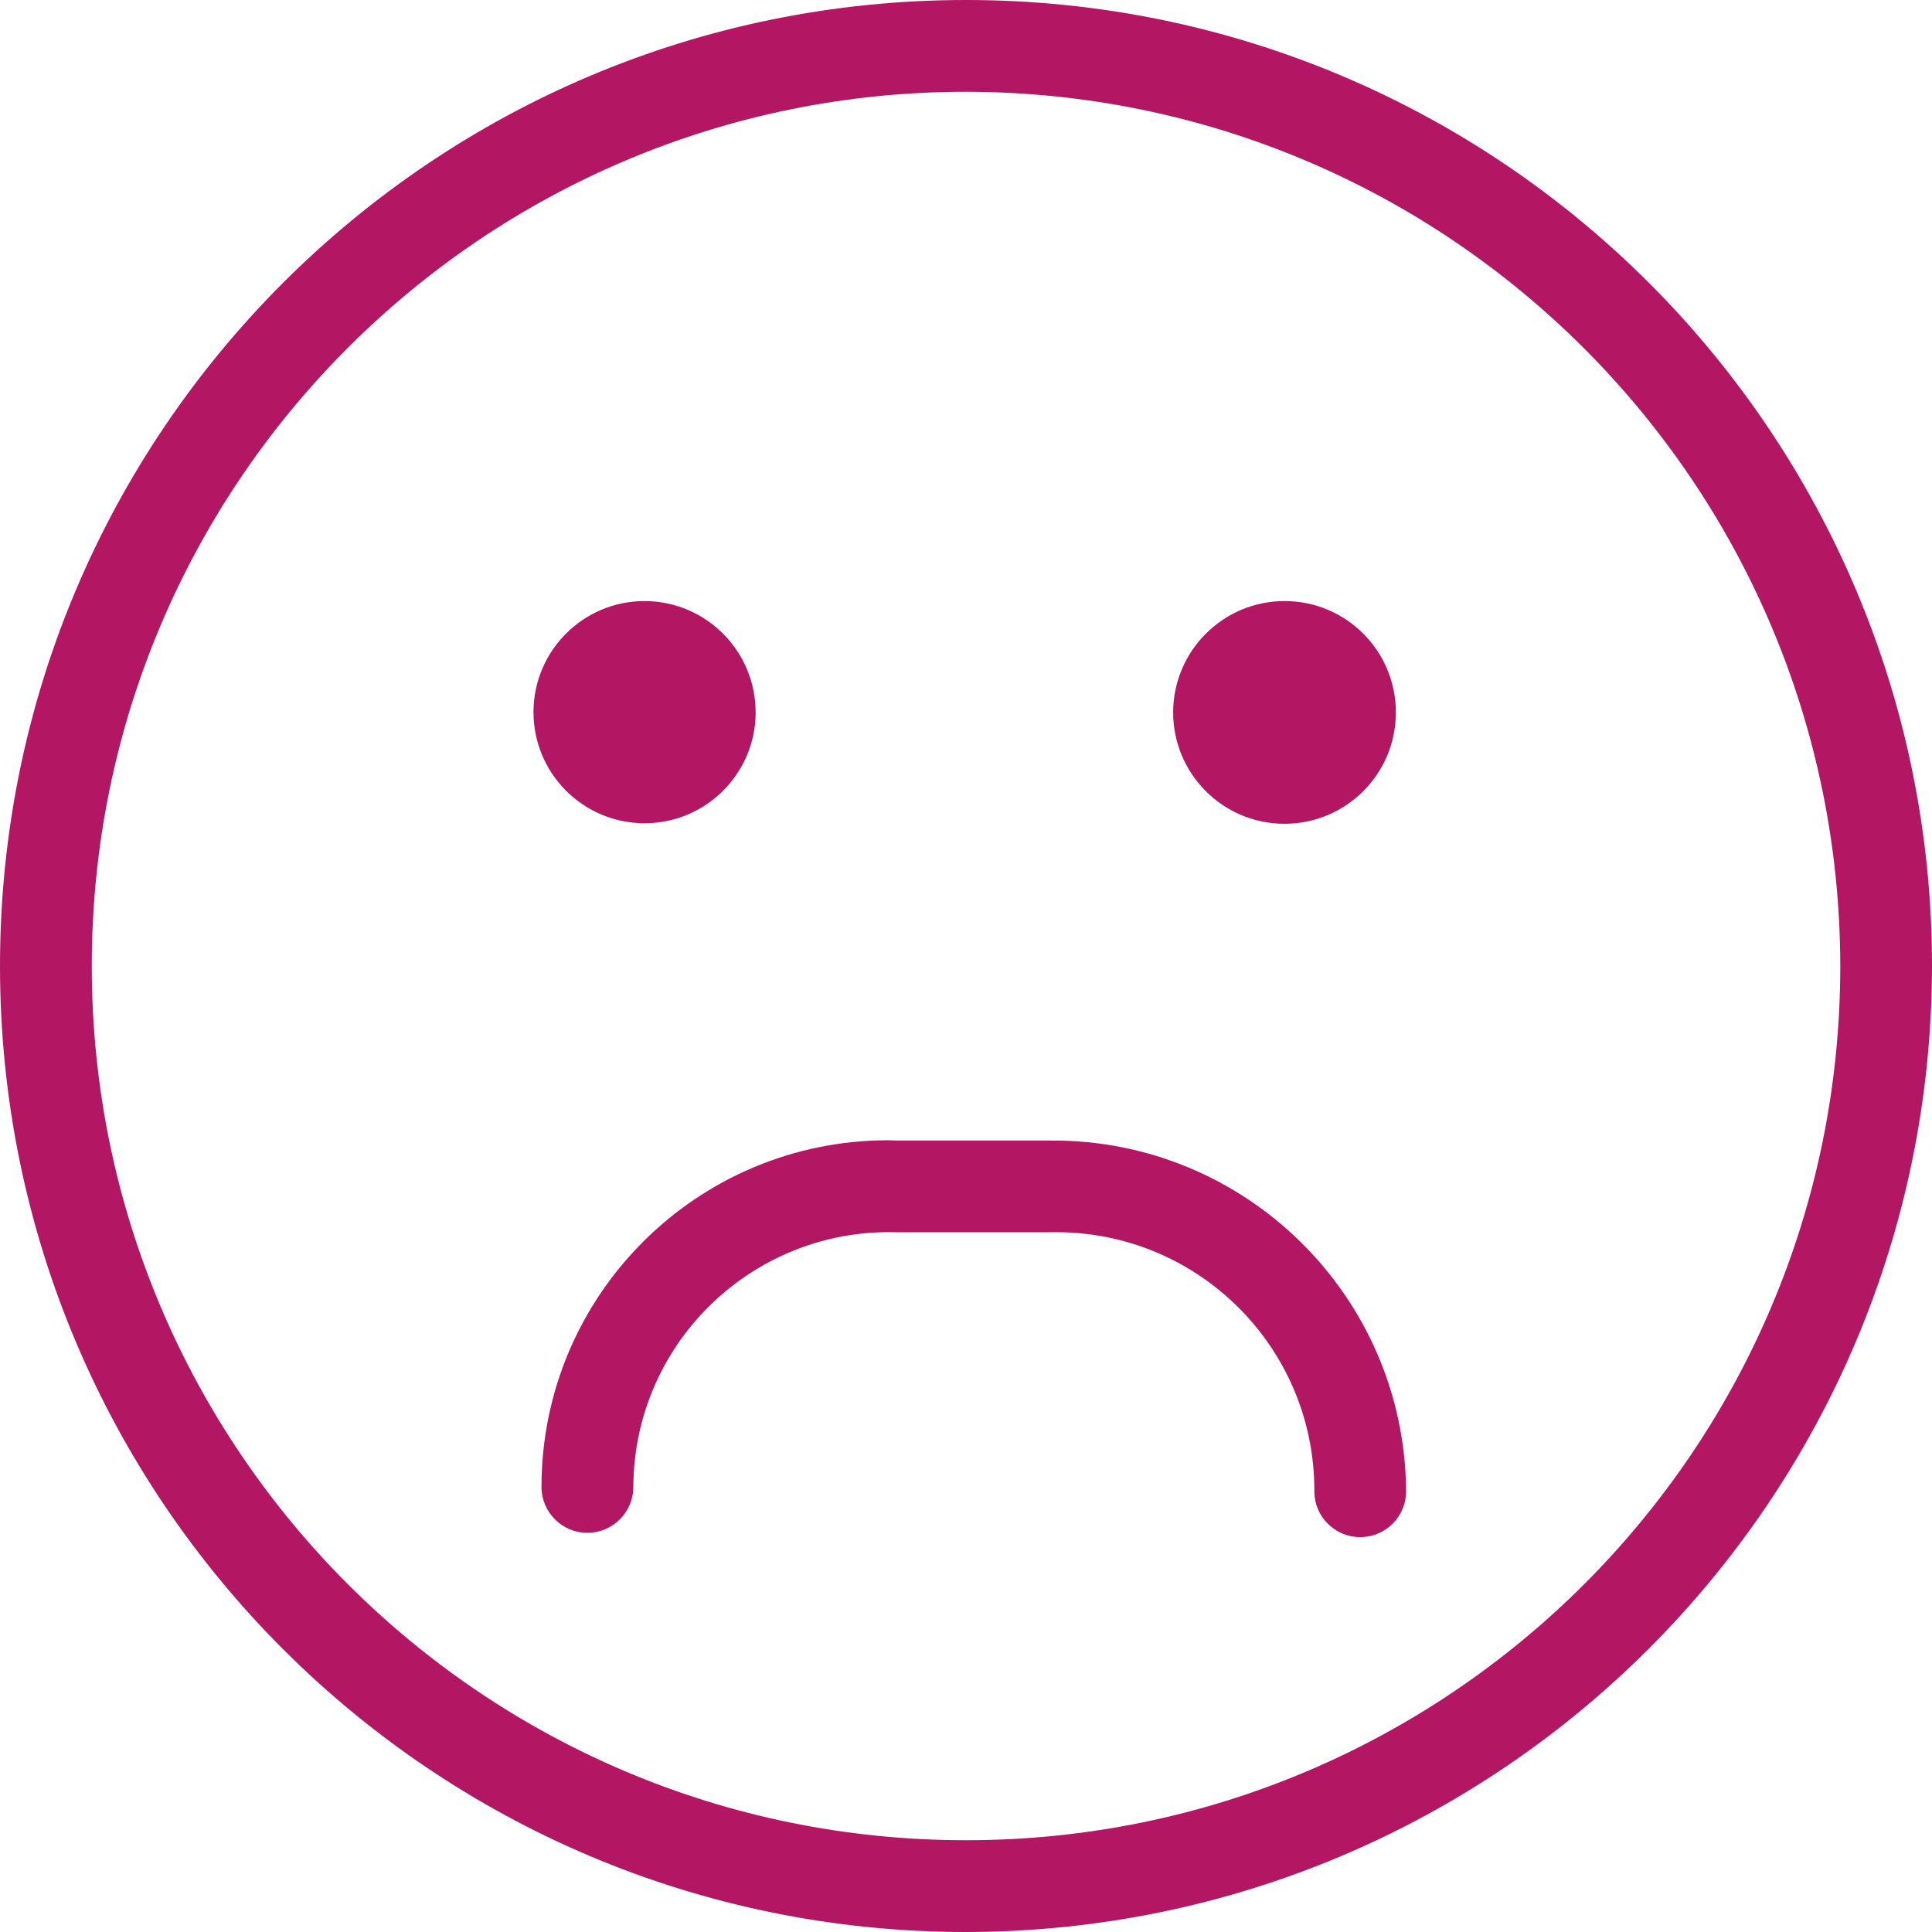
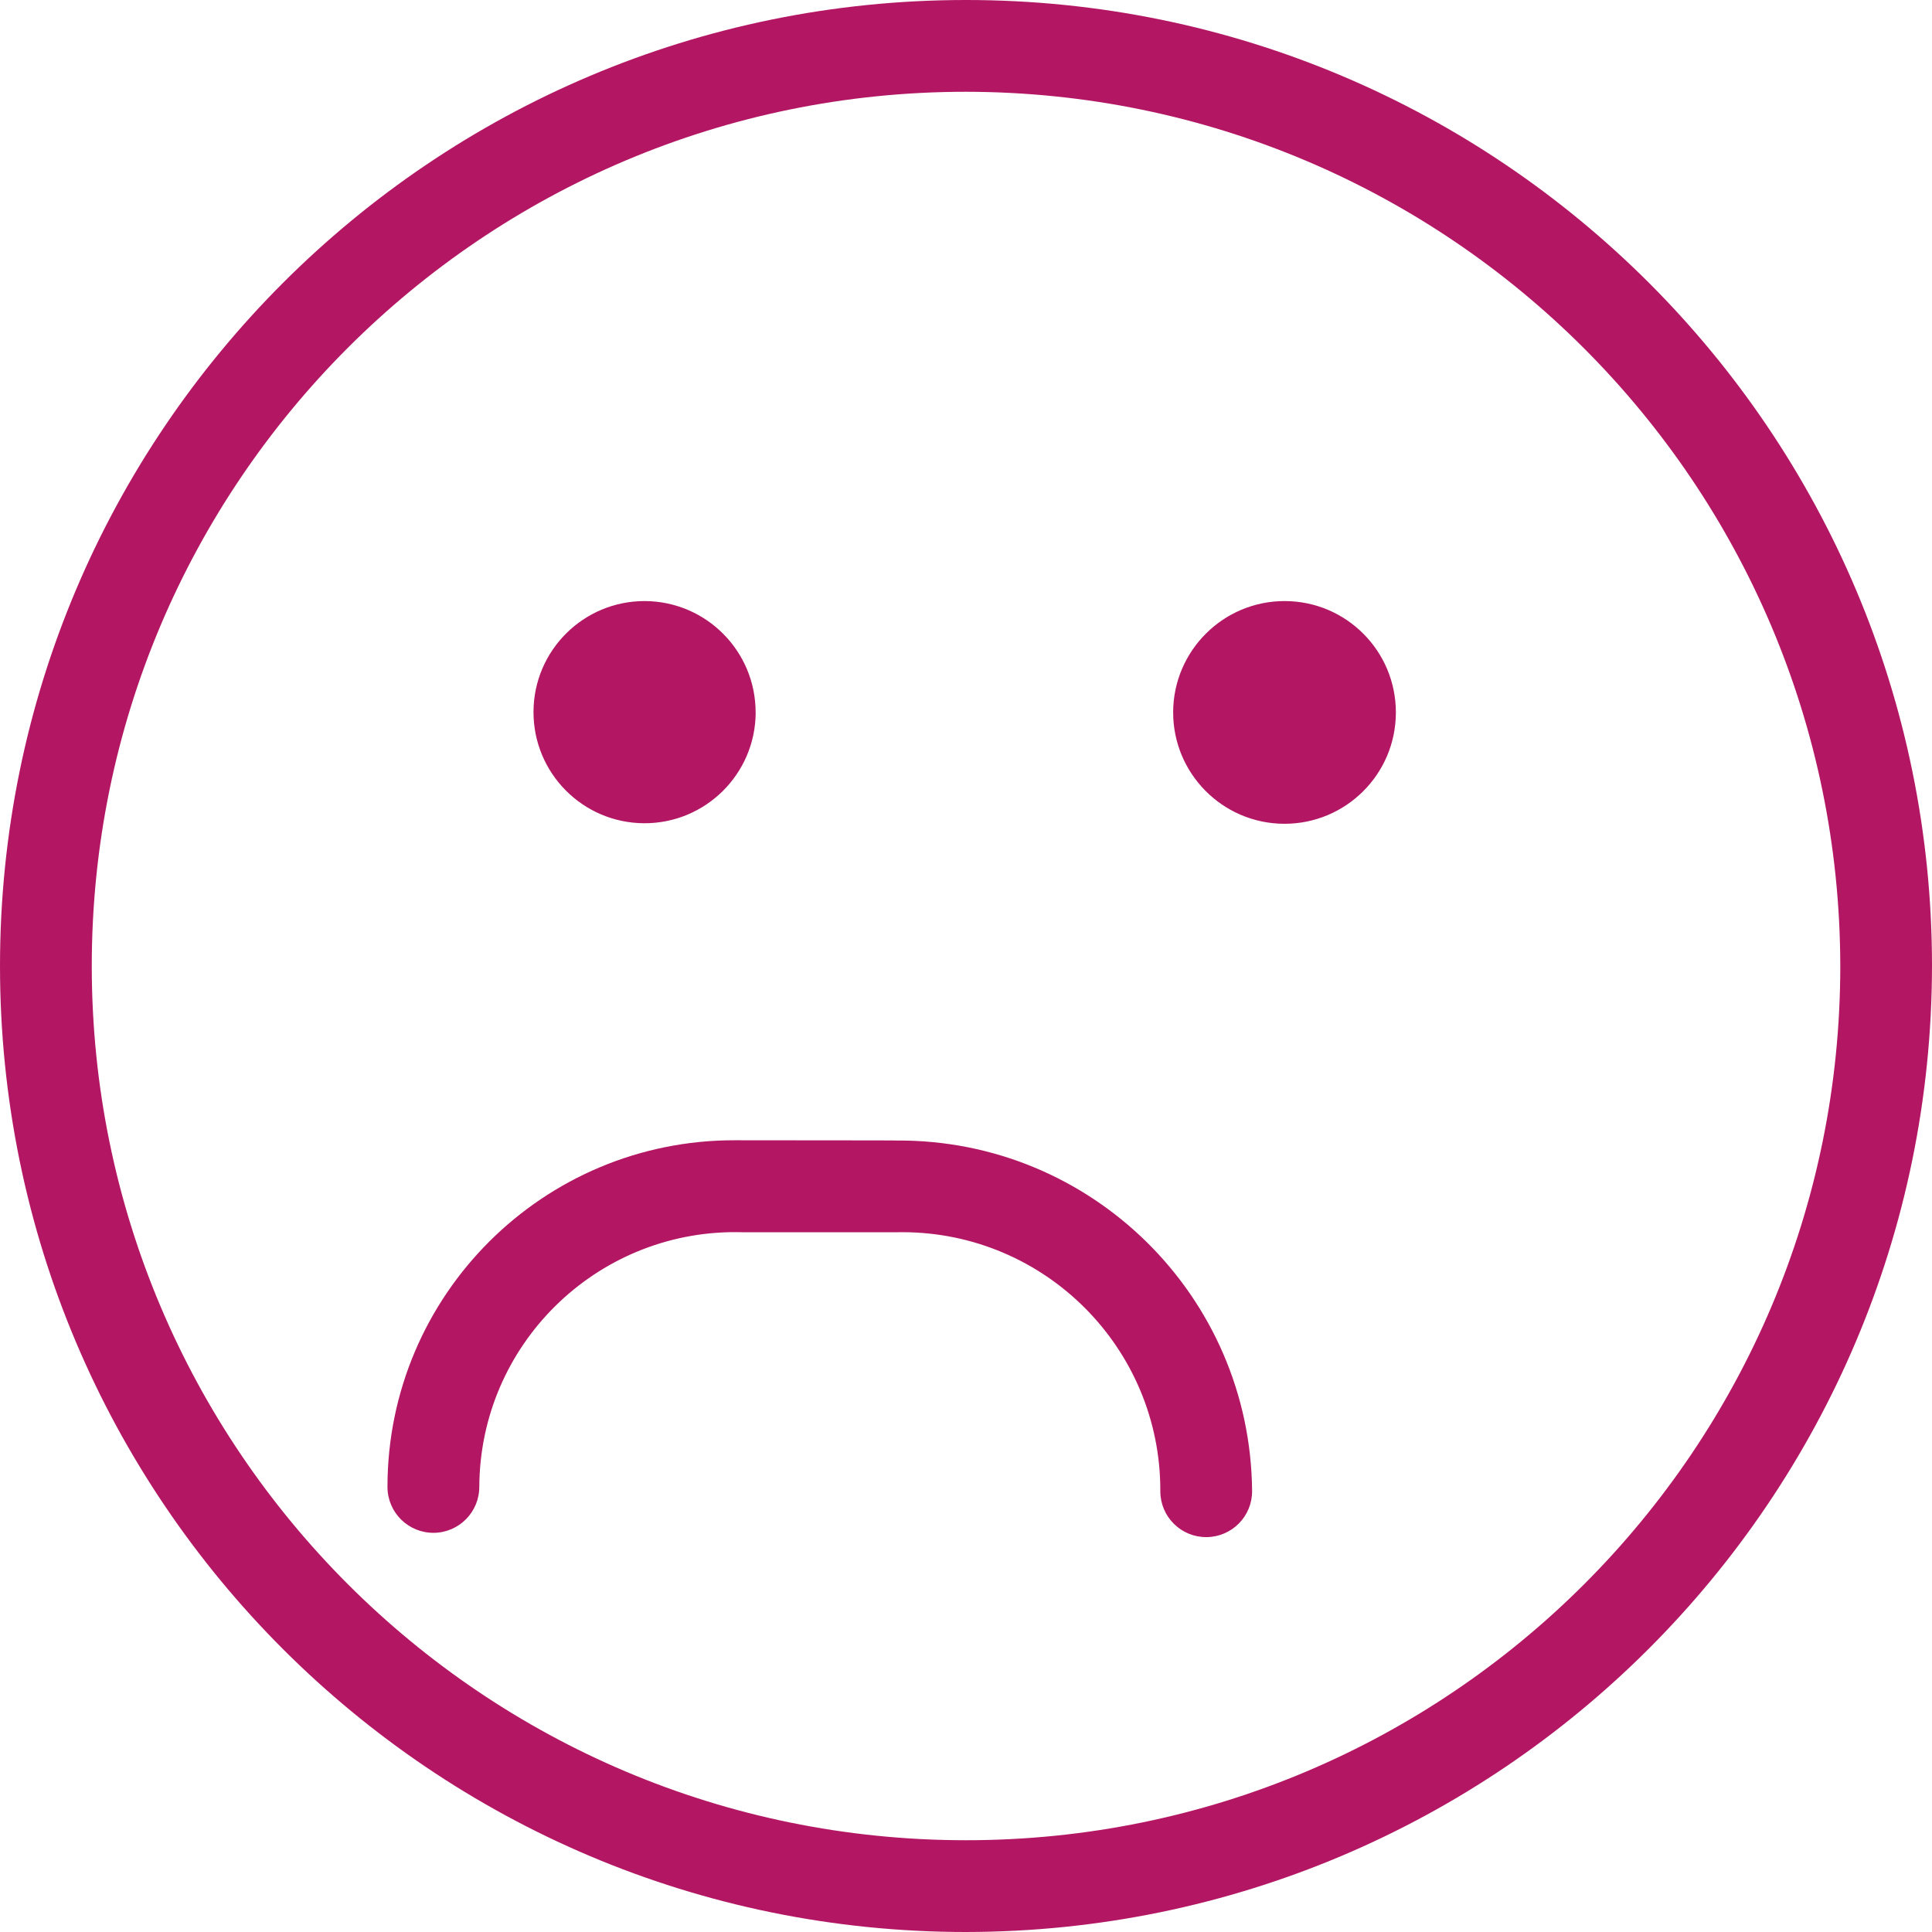
<svg xmlns="http://www.w3.org/2000/svg" version="1.1" id="Layer_1" x="0px" y="0px" width="36px" height="36px" viewBox="0 0 36 36" enable-background="new 0 0 36 36" xml:space="preserve">
-   <path fill="#B31764" d="M26.01,13.28c-0.002,1.146-0.934,2.073-2.08,2.07c-1.145-0.003-2.072-0.934-2.07-2.08  c0.004-1.146,0.936-2.072,2.08-2.07c1.146,0.002,2.072,0.932,2.07,2.078C26.01,13.278,26.01,13.279,26.01,13.28z M14.081,13.28  c-0.006,1.143-0.937,2.065-2.08,2.06c-1.144-0.006-2.065-0.937-2.06-2.08c0.005-1.139,0.93-2.06,2.069-2.06  c1.146,0.002,2.072,0.932,2.07,2.078C14.081,13.278,14.081,13.279,14.081,13.28z M16.711,21.252h2.87  c3.629-0.021,6.59,2.9,6.62,6.53c0.003,0.472-0.377,0.857-0.85,0.86c-0.472,0.003-0.857-0.377-0.86-0.849c0-0.004,0-0.008,0-0.012  c0.006-2.658-2.145-4.816-4.801-4.821c-0.037,0-0.073,0-0.109,0.001h-2.87c-2.633-0.078-4.832,1.994-4.908,4.628  c-0.002,0.037-0.002,0.075-0.002,0.112c0.002,0.473-0.377,0.857-0.85,0.861c-0.473,0.002-0.857-0.377-0.861-0.85  c0-0.004,0-0.008,0-0.012c0.004-3.568,2.9-6.457,6.469-6.453C16.61,21.249,16.661,21.25,16.711,21.252L16.711,21.252z M18,36  C8.059,36,0,27.941,0,18C0,8.059,8.059,0,18,0c9.941,0,18,8.059,18,18C35.988,27.937,27.938,35.988,18,36z M18,1.71  C9.003,1.71,1.71,9.003,1.71,18c0,8.996,7.293,16.29,16.29,16.29c8.998,0,16.291-7.294,16.291-16.29  C34.279,9.008,26.992,1.722,18,1.71z" />
+   <path fill="#B31764" d="M26.01,13.28c-0.002,1.146-0.934,2.073-2.08,2.07c-1.145-0.003-2.072-0.934-2.07-2.08  c0.004-1.146,0.936-2.072,2.08-2.07c1.146,0.002,2.072,0.932,2.07,2.078C26.01,13.278,26.01,13.279,26.01,13.28z M14.081,13.28  c-0.006,1.143-0.937,2.065-2.08,2.06c-1.144-0.006-2.065-0.937-2.06-2.08c0.005-1.139,0.93-2.06,2.069-2.06  c1.146,0.002,2.072,0.932,2.07,2.078C14.081,13.278,14.081,13.279,14.081,13.28z M16.711,21.252c3.629-0.021,6.59,2.9,6.62,6.53c0.003,0.472-0.377,0.857-0.85,0.86c-0.472,0.003-0.857-0.377-0.86-0.849c0-0.004,0-0.008,0-0.012  c0.006-2.658-2.145-4.816-4.801-4.821c-0.037,0-0.073,0-0.109,0.001h-2.87c-2.633-0.078-4.832,1.994-4.908,4.628  c-0.002,0.037-0.002,0.075-0.002,0.112c0.002,0.473-0.377,0.857-0.85,0.861c-0.473,0.002-0.857-0.377-0.861-0.85  c0-0.004,0-0.008,0-0.012c0.004-3.568,2.9-6.457,6.469-6.453C16.61,21.249,16.661,21.25,16.711,21.252L16.711,21.252z M18,36  C8.059,36,0,27.941,0,18C0,8.059,8.059,0,18,0c9.941,0,18,8.059,18,18C35.988,27.937,27.938,35.988,18,36z M18,1.71  C9.003,1.71,1.71,9.003,1.71,18c0,8.996,7.293,16.29,16.29,16.29c8.998,0,16.291-7.294,16.291-16.29  C34.279,9.008,26.992,1.722,18,1.71z" />
</svg>